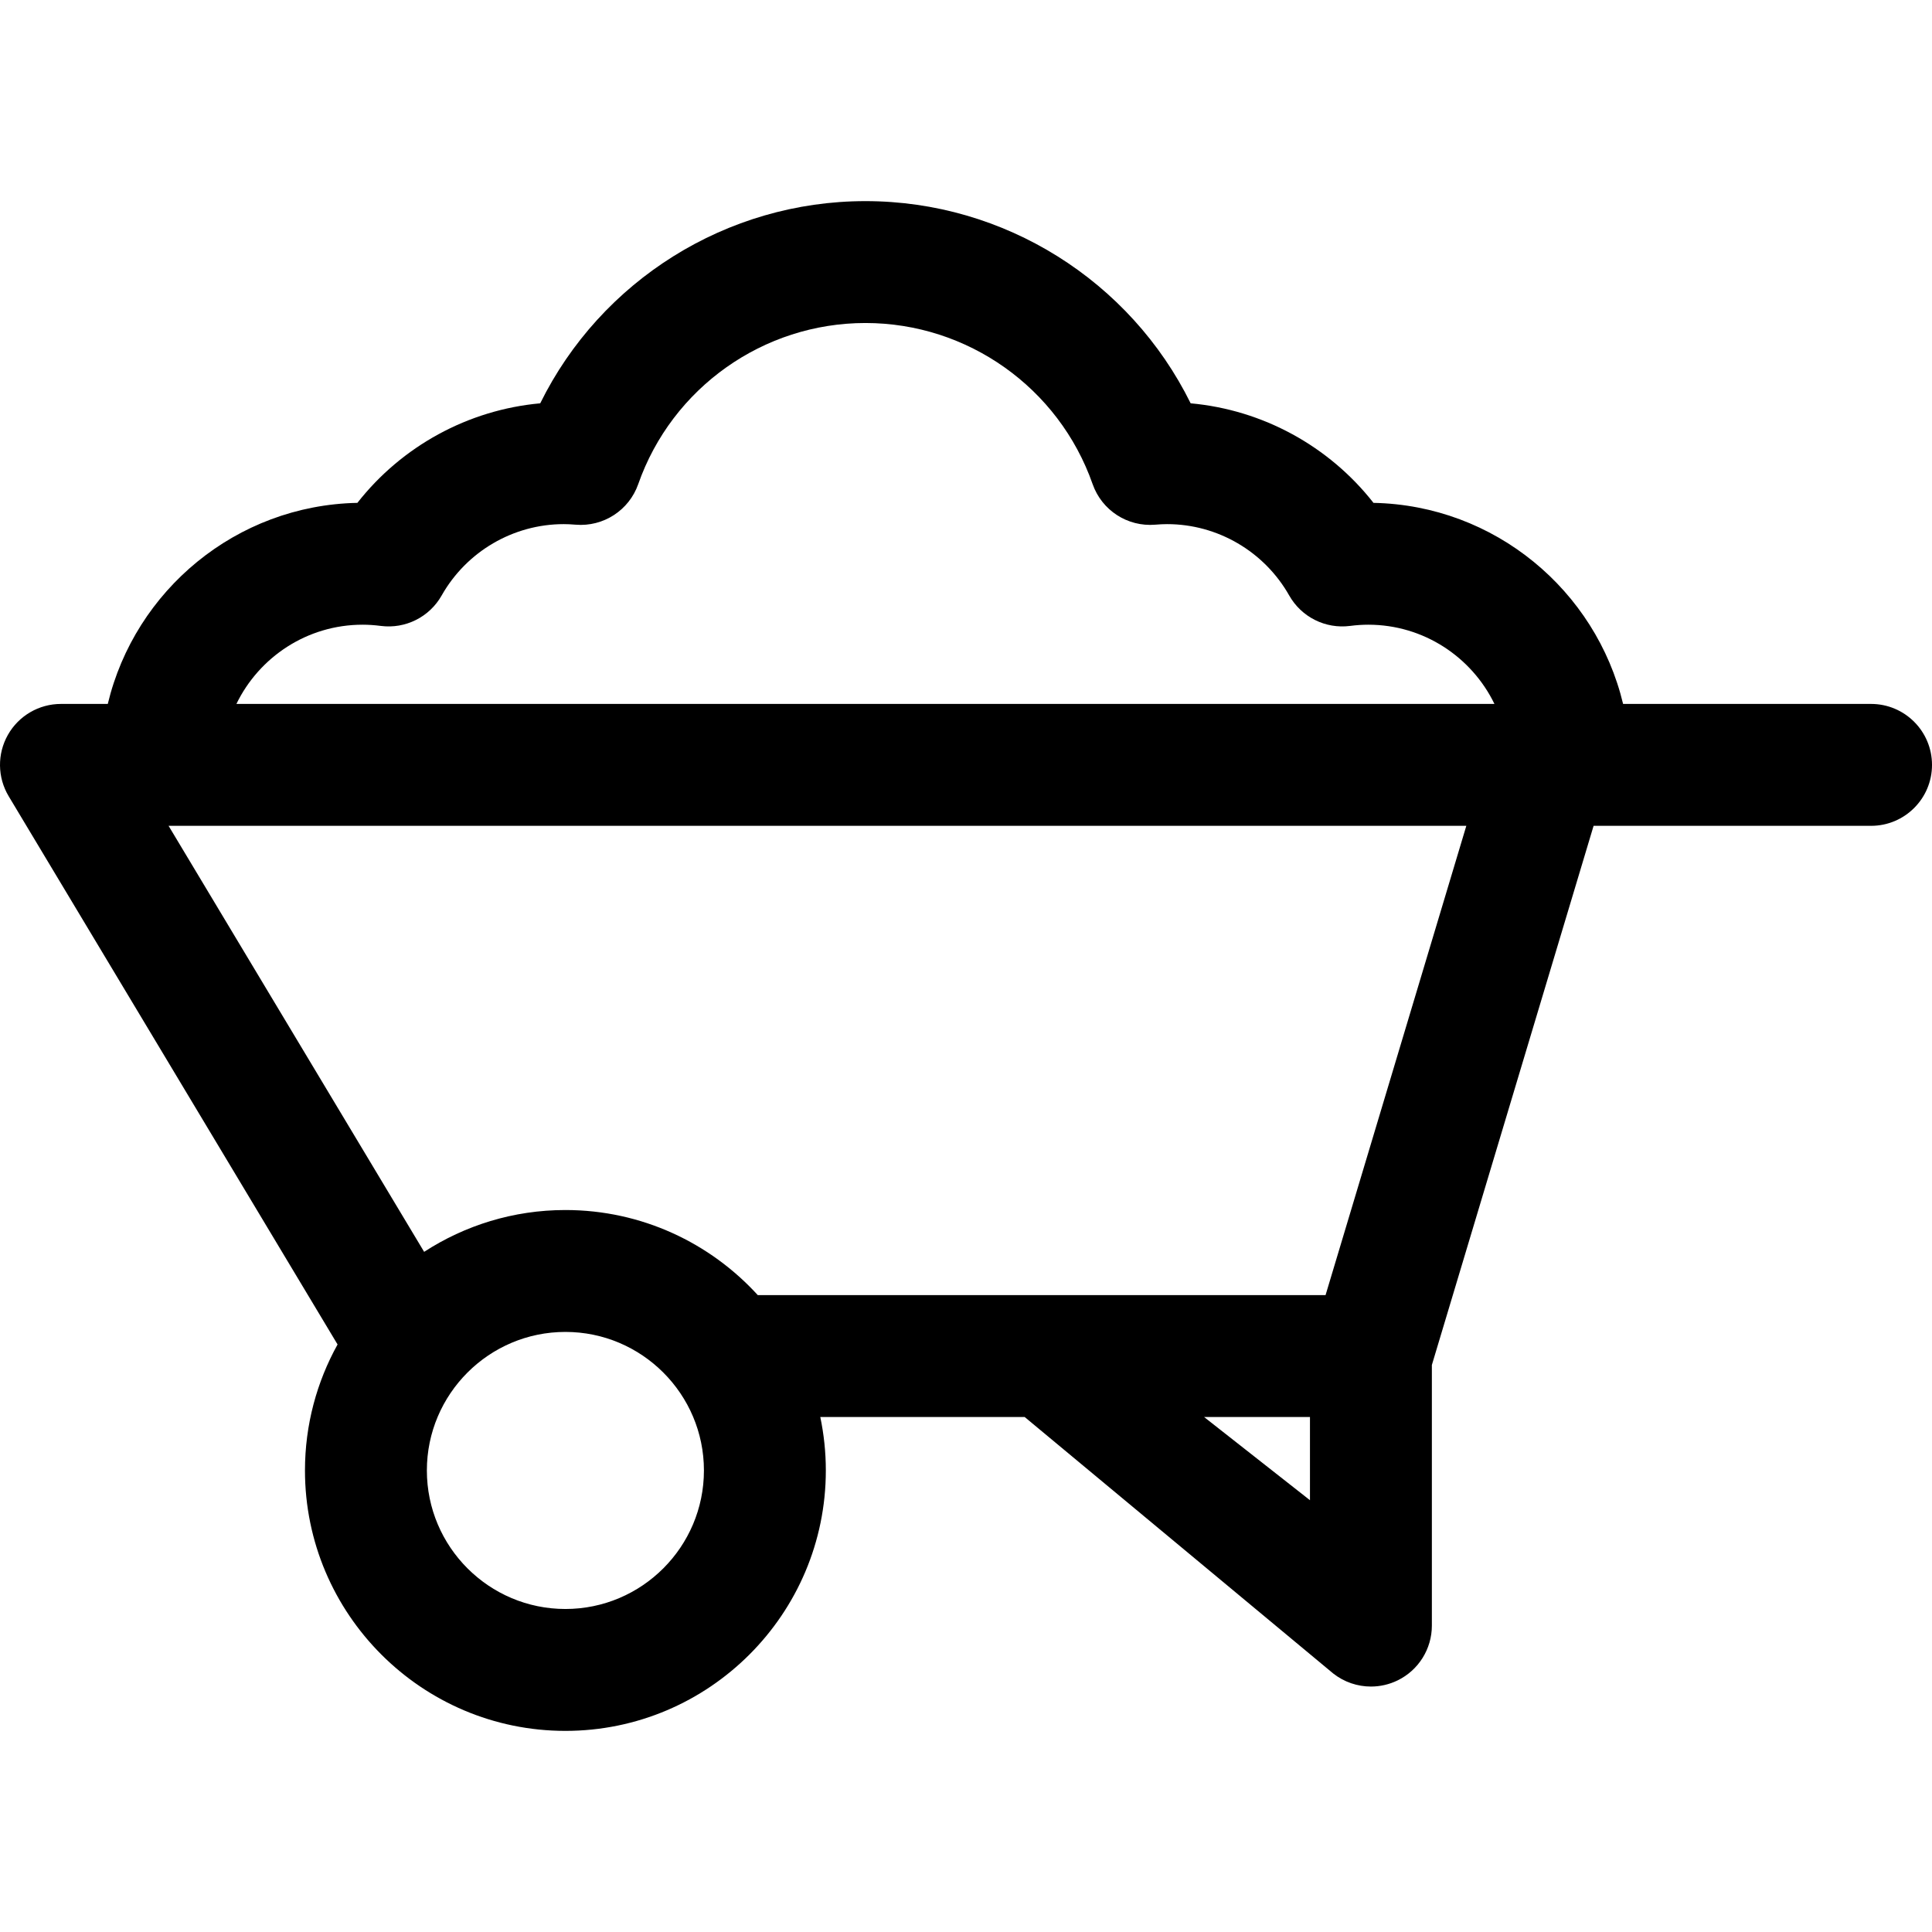
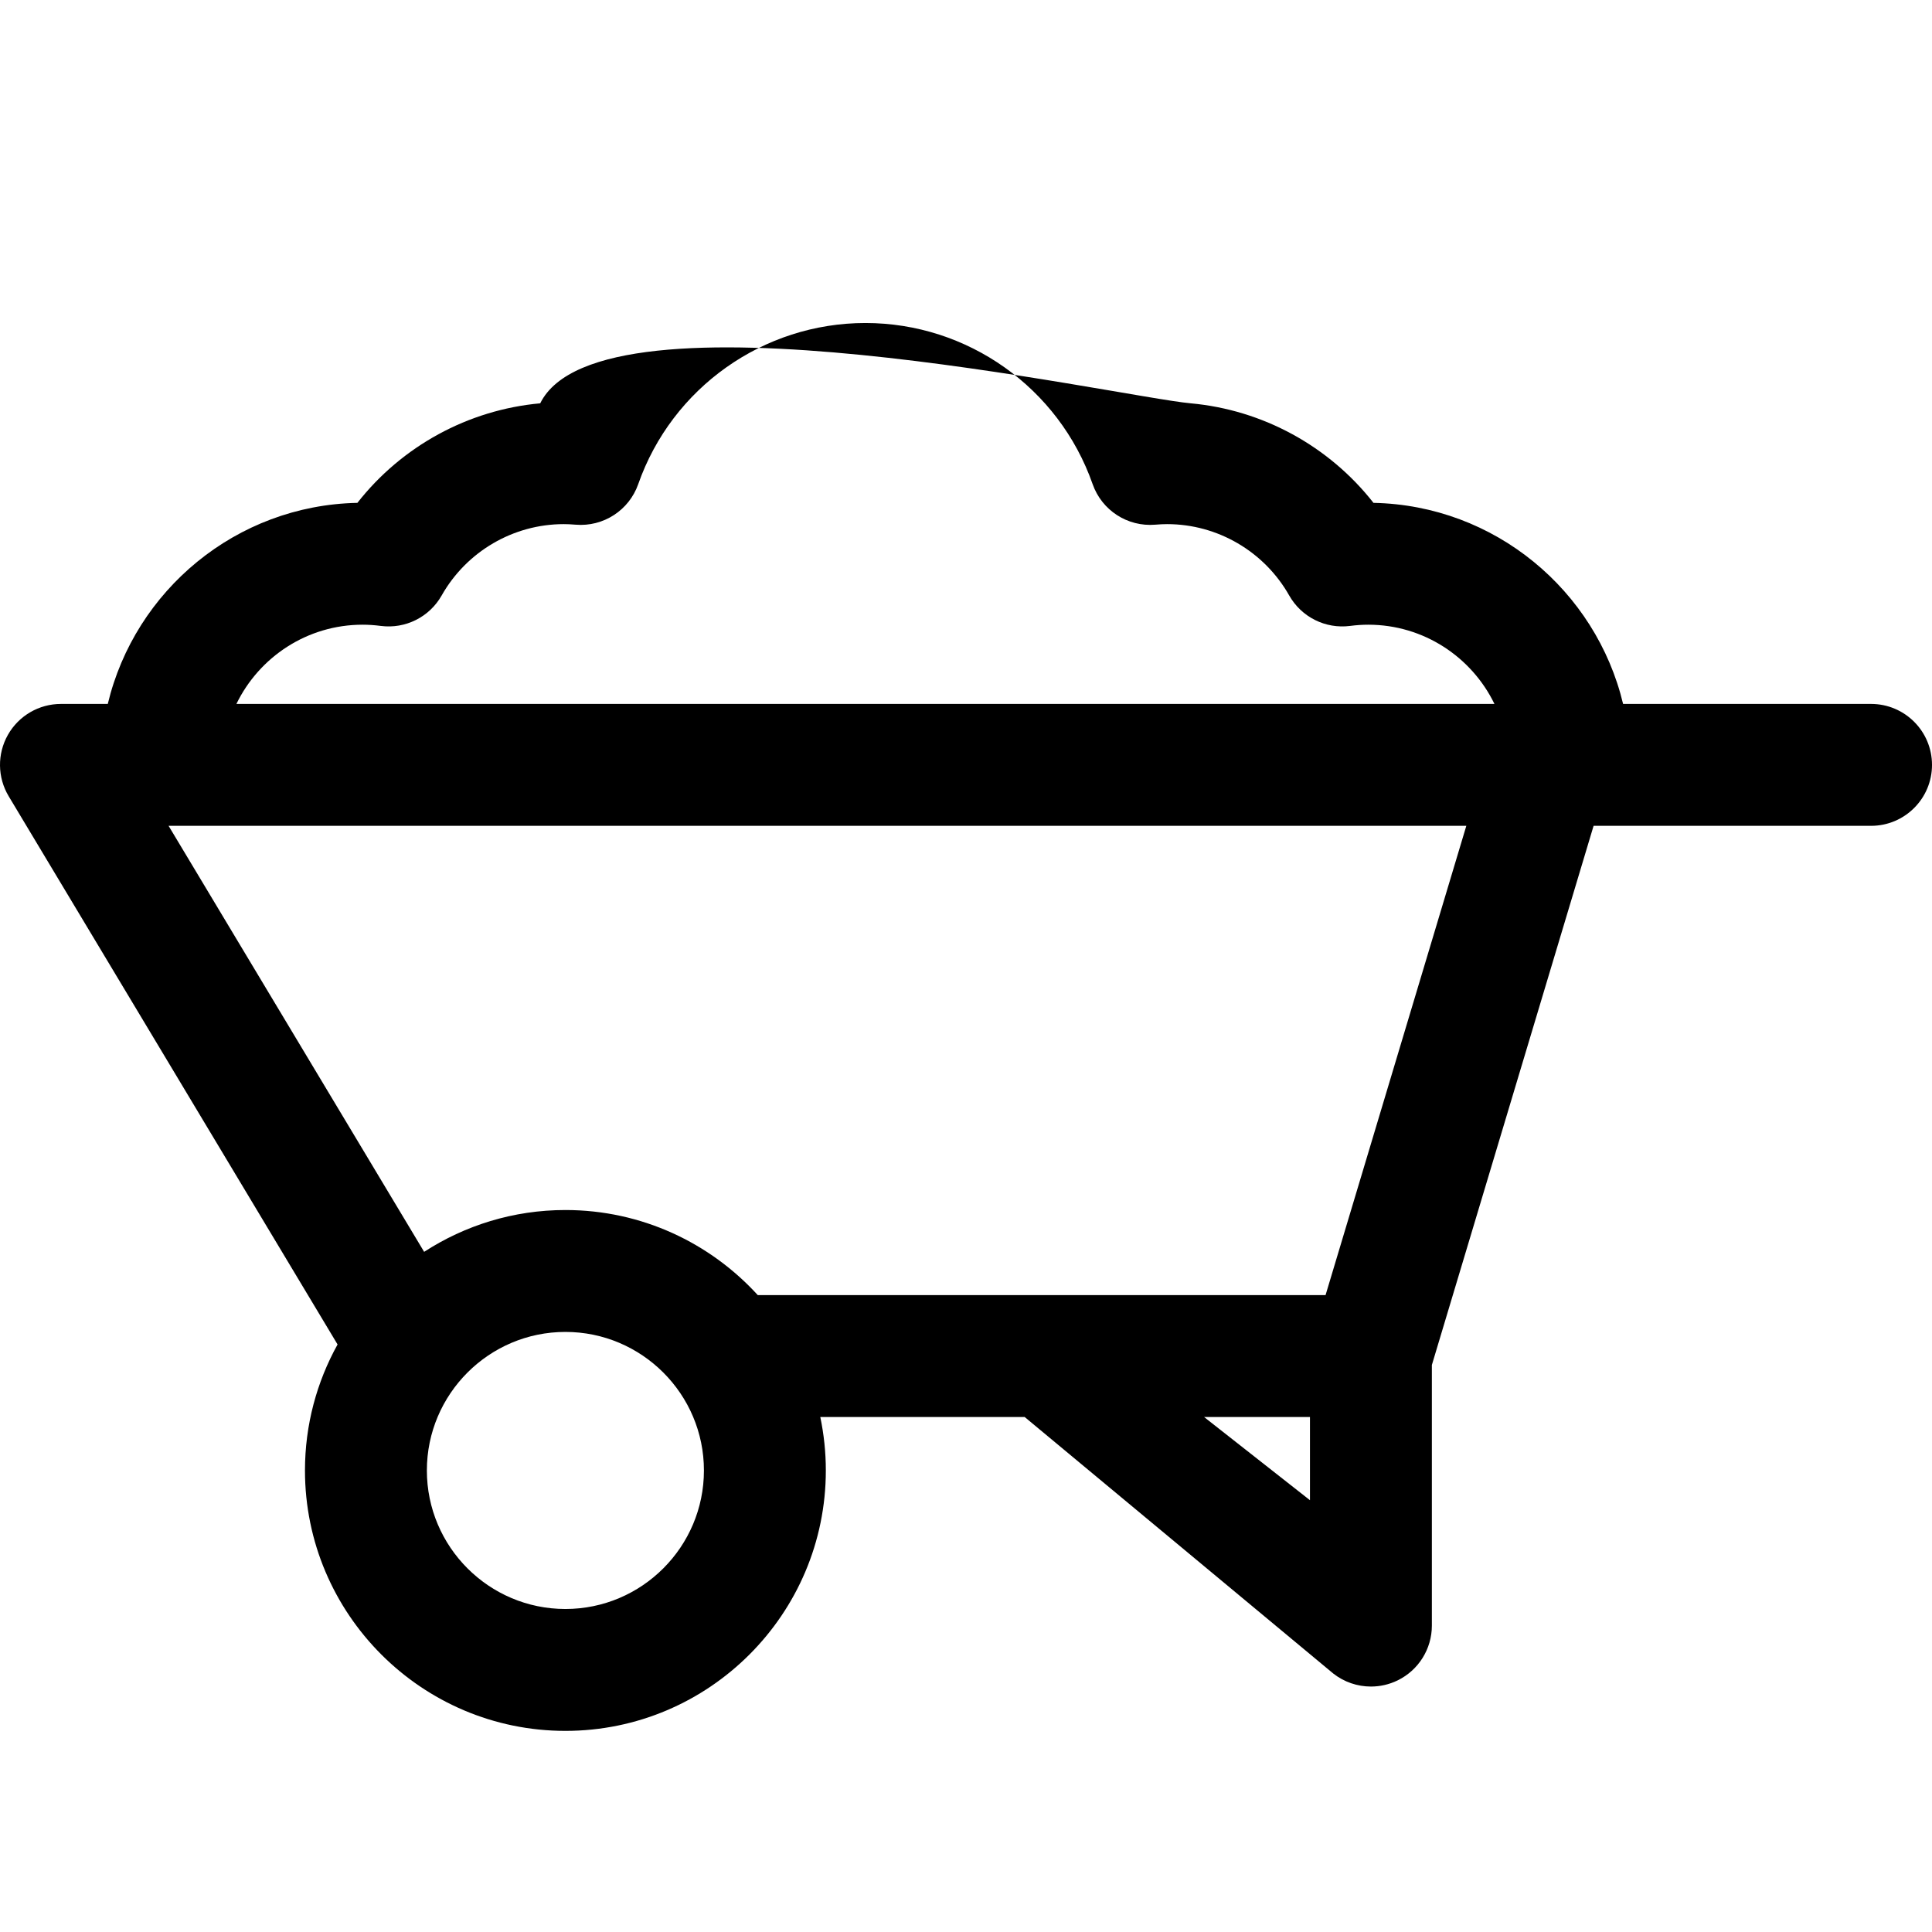
<svg xmlns="http://www.w3.org/2000/svg" fill="#000000" height="800px" width="800px" version="1.1" id="Capa_1" viewBox="0 0 297 297" xml:space="preserve">
-   <path d="M287.631,108.213h-38.118c-4.176-17.458-19.738-30.542-38.371-30.91c-6.835-8.72-17.023-14.3-28.107-15.303  c-9.294-18.832-28.621-31.082-49.994-31.082S92.341,43.167,83.047,62c-11.085,1.004-21.273,6.583-28.107,15.303  c-18.633,0.368-34.195,13.452-38.371,30.91h-7.2c-3.375,0-6.49,1.815-8.153,4.752c-1.662,2.938-1.618,6.542,0.119,9.437  l50.558,84.28c-3.188,5.743-5.011,12.344-5.011,19.366c0,22.075,17.96,40.035,40.035,40.035s40.035-17.96,40.035-40.035  c0-2.816-0.296-5.564-0.852-8.218h31.416l47.443,39.436c1.683,1.322,3.728,2.002,5.789,2.002c1.393,0,2.794-0.31,4.094-0.942  c3.226-1.568,5.274-4.84,5.274-8.427v-40.064l24.861-82.883h42.655c5.174,0,9.369-4.195,9.369-9.369  S292.805,108.213,287.631,108.213z M55.746,96.033c0.896,0,1.811,0.061,2.798,0.188c3.781,0.488,7.475-1.364,9.351-4.68  c3.826-6.765,11.018-10.968,18.769-10.968c0.545,0,1.143,0.027,1.825,0.085c4.253,0.358,8.214-2.207,9.625-6.237  c5.193-14.813,19.229-24.766,34.926-24.766s29.733,9.953,34.926,24.766c1.412,4.029,5.361,6.592,9.625,6.237  c0.683-0.058,1.28-0.085,1.825-0.085c7.751,0,14.943,4.202,18.769,10.968c1.876,3.316,5.567,5.168,9.351,4.68  c0.987-0.127,1.902-0.188,2.798-0.188c8.527,0,15.911,4.978,19.403,12.18H36.343C39.835,101.011,47.219,96.033,55.746,96.033z   M86.917,247.344c-11.742,0-21.296-9.554-21.296-21.296c0-11.742,9.554-21.296,21.296-21.296s21.296,9.554,21.296,21.296  C108.213,237.79,98.659,247.344,86.917,247.344z M185.095,217.829h16.282v12.793L185.095,217.829z M203.775,199.091h-87.286  c-7.327-8.031-17.871-13.078-29.572-13.078c-8.001,0-15.455,2.368-21.716,6.428l-39.286-65.49h199.498L203.775,199.091z" />
+   <path d="M287.631,108.213h-38.118c-4.176-17.458-19.738-30.542-38.371-30.91c-6.835-8.72-17.023-14.3-28.107-15.303  S92.341,43.167,83.047,62c-11.085,1.004-21.273,6.583-28.107,15.303  c-18.633,0.368-34.195,13.452-38.371,30.91h-7.2c-3.375,0-6.49,1.815-8.153,4.752c-1.662,2.938-1.618,6.542,0.119,9.437  l50.558,84.28c-3.188,5.743-5.011,12.344-5.011,19.366c0,22.075,17.96,40.035,40.035,40.035s40.035-17.96,40.035-40.035  c0-2.816-0.296-5.564-0.852-8.218h31.416l47.443,39.436c1.683,1.322,3.728,2.002,5.789,2.002c1.393,0,2.794-0.31,4.094-0.942  c3.226-1.568,5.274-4.84,5.274-8.427v-40.064l24.861-82.883h42.655c5.174,0,9.369-4.195,9.369-9.369  S292.805,108.213,287.631,108.213z M55.746,96.033c0.896,0,1.811,0.061,2.798,0.188c3.781,0.488,7.475-1.364,9.351-4.68  c3.826-6.765,11.018-10.968,18.769-10.968c0.545,0,1.143,0.027,1.825,0.085c4.253,0.358,8.214-2.207,9.625-6.237  c5.193-14.813,19.229-24.766,34.926-24.766s29.733,9.953,34.926,24.766c1.412,4.029,5.361,6.592,9.625,6.237  c0.683-0.058,1.28-0.085,1.825-0.085c7.751,0,14.943,4.202,18.769,10.968c1.876,3.316,5.567,5.168,9.351,4.68  c0.987-0.127,1.902-0.188,2.798-0.188c8.527,0,15.911,4.978,19.403,12.18H36.343C39.835,101.011,47.219,96.033,55.746,96.033z   M86.917,247.344c-11.742,0-21.296-9.554-21.296-21.296c0-11.742,9.554-21.296,21.296-21.296s21.296,9.554,21.296,21.296  C108.213,237.79,98.659,247.344,86.917,247.344z M185.095,217.829h16.282v12.793L185.095,217.829z M203.775,199.091h-87.286  c-7.327-8.031-17.871-13.078-29.572-13.078c-8.001,0-15.455,2.368-21.716,6.428l-39.286-65.49h199.498L203.775,199.091z" />
</svg>